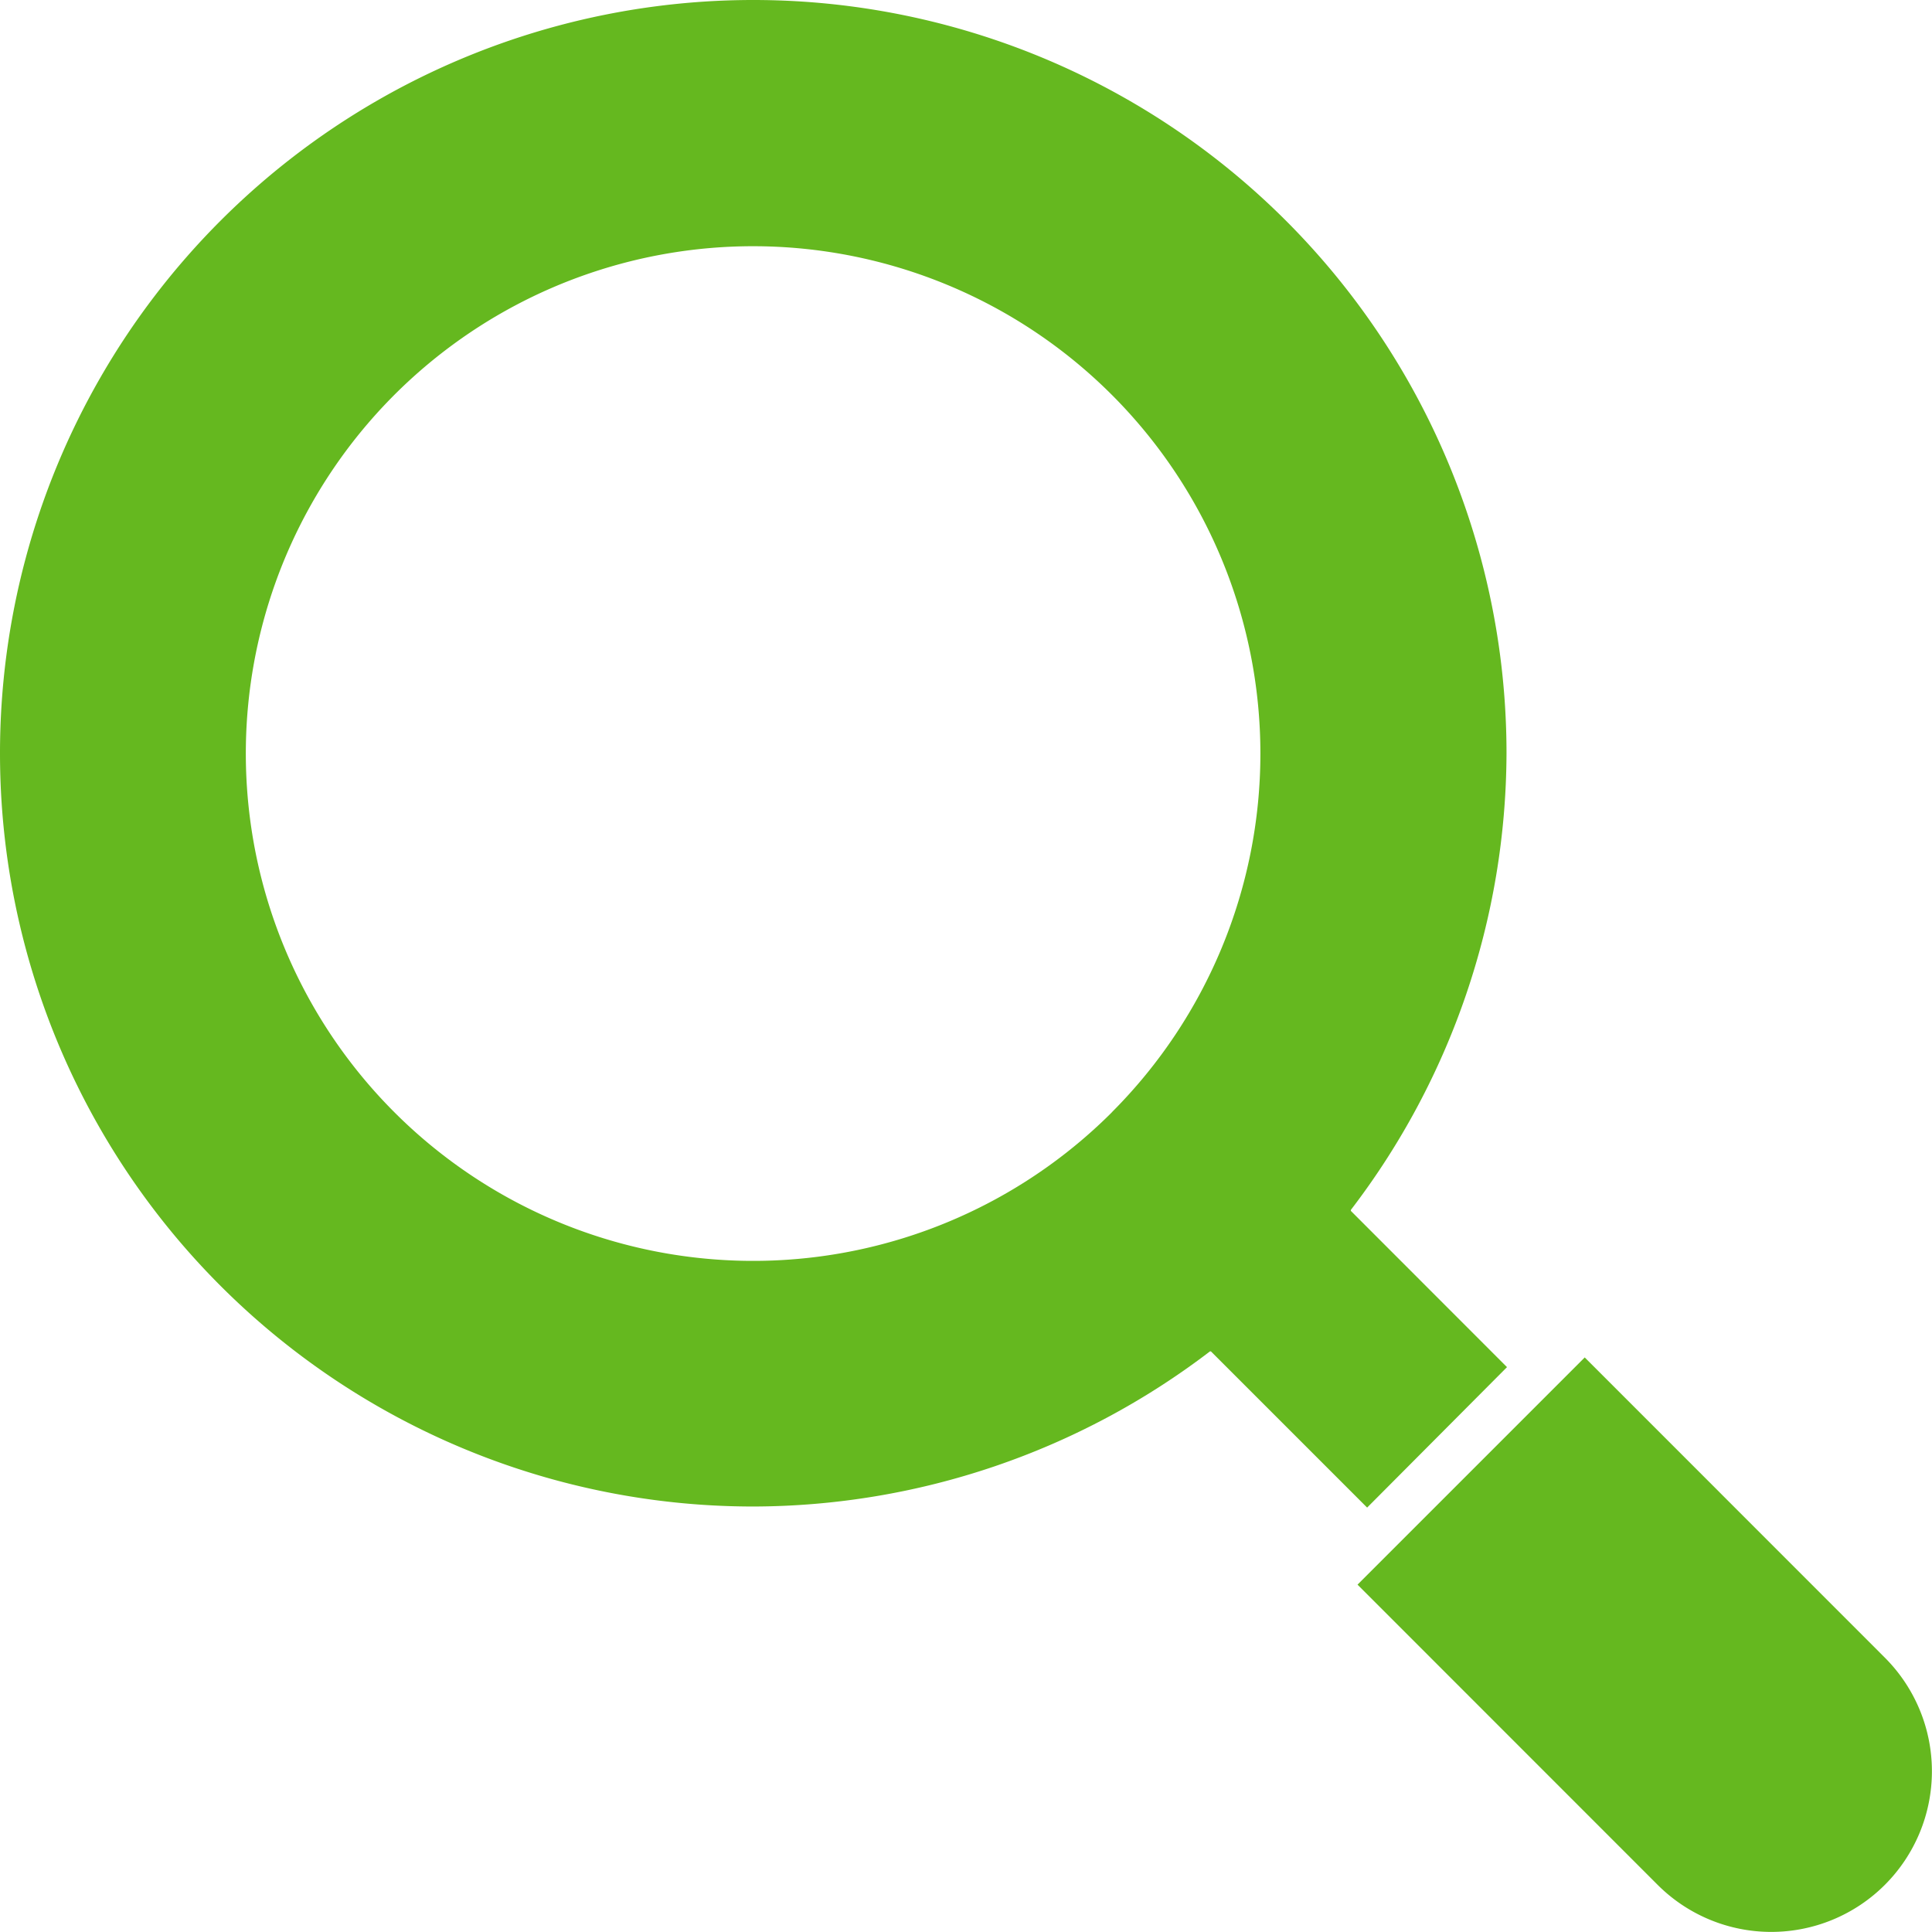
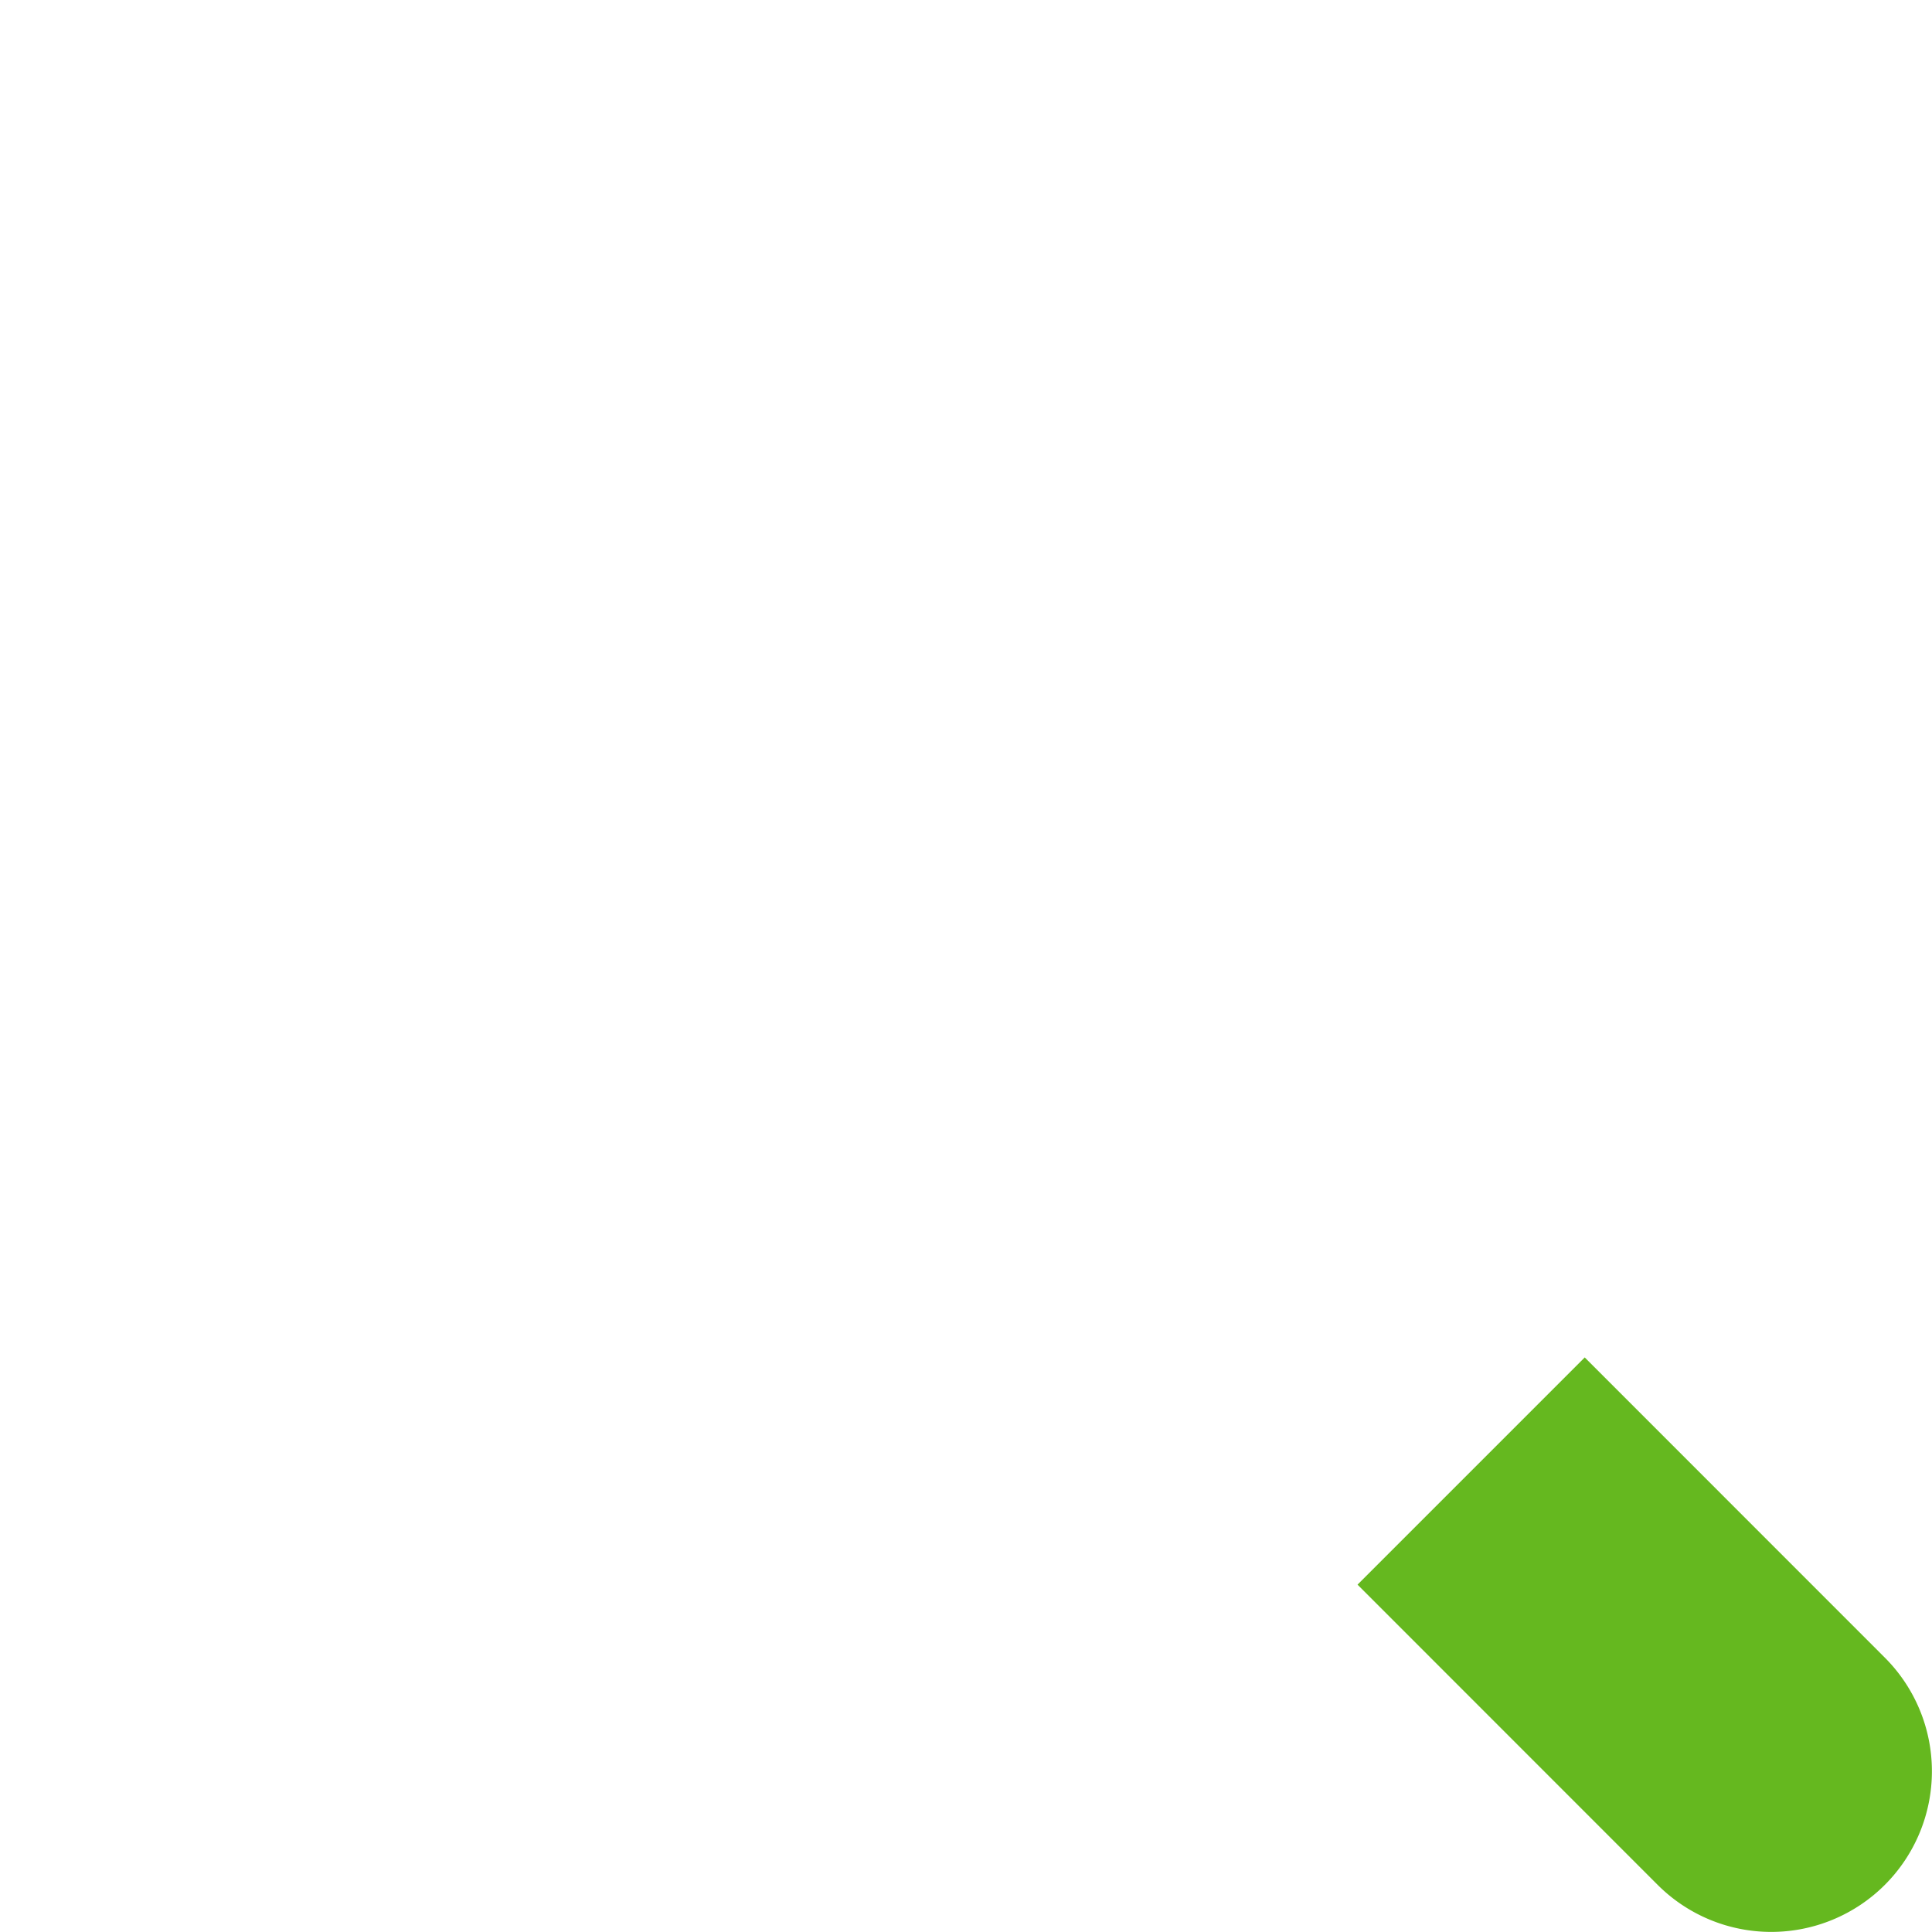
<svg xmlns="http://www.w3.org/2000/svg" id="icon-search" width="19.711" height="19.711" viewBox="0 0 19.711 19.711">
  <g id="Group_1665" data-name="Group 1665">
    <path id="Path_1377" data-name="Path 1377" d="M365.131,362.813l-3.062-3.063-2.318,2.318,3.062,3.063a1.639,1.639,0,1,0,2.318-2.318" transform="translate(-345.901 -345.901)" fill="#65b81f" />
-     <path id="Path_1378" data-name="Path 1378" d="M15.375,13.948l-1.593-1.594s0-.007,0-.01A7.7,7.7,0,0,0,15.37,7.685,7.685,7.685,0,0,0,7.675,0,7.685,7.685,0,0,0,0,7.686,7.684,7.684,0,0,0,7.686,15.37h.007a7.7,7.7,0,0,0,4.652-1.583l.009,0,1.594,1.594Zm-4.031-2.6a5.176,5.176,0,1,1-3.66-8.836h0a5.176,5.176,0,0,1,3.659,8.836" transform="translate(0 0)" fill="#65b81f" />
  </g>
</svg>